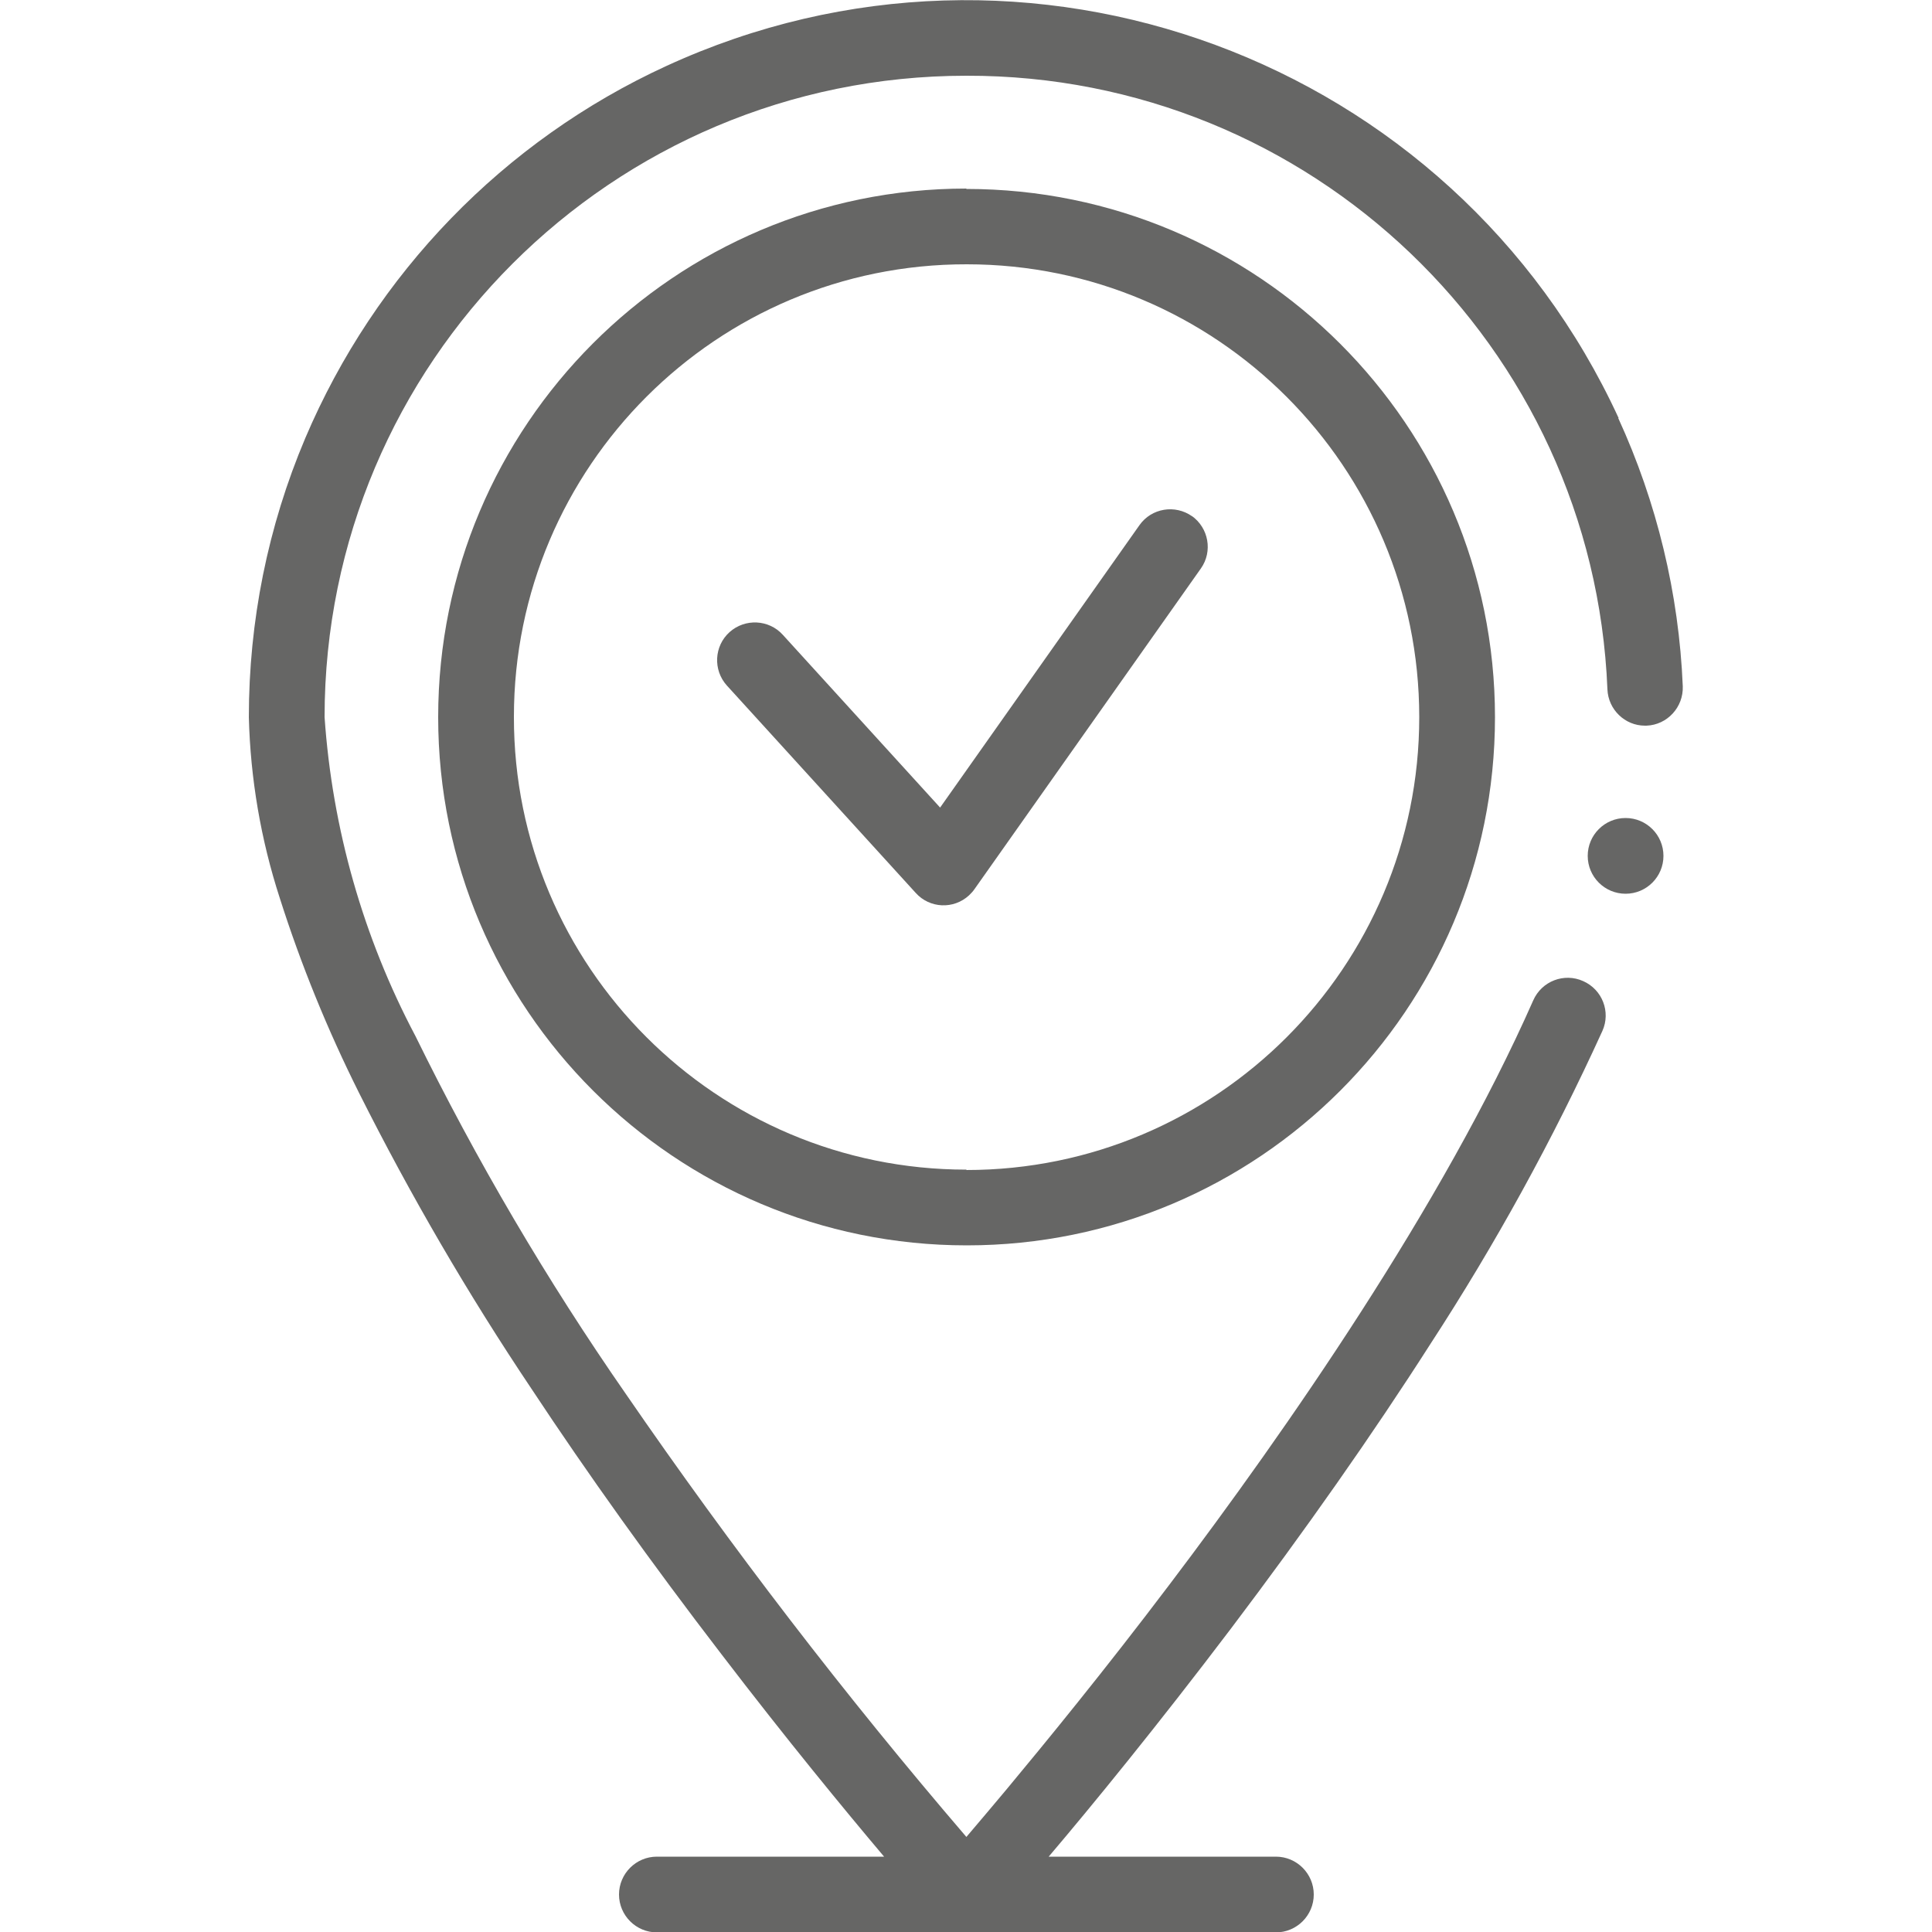
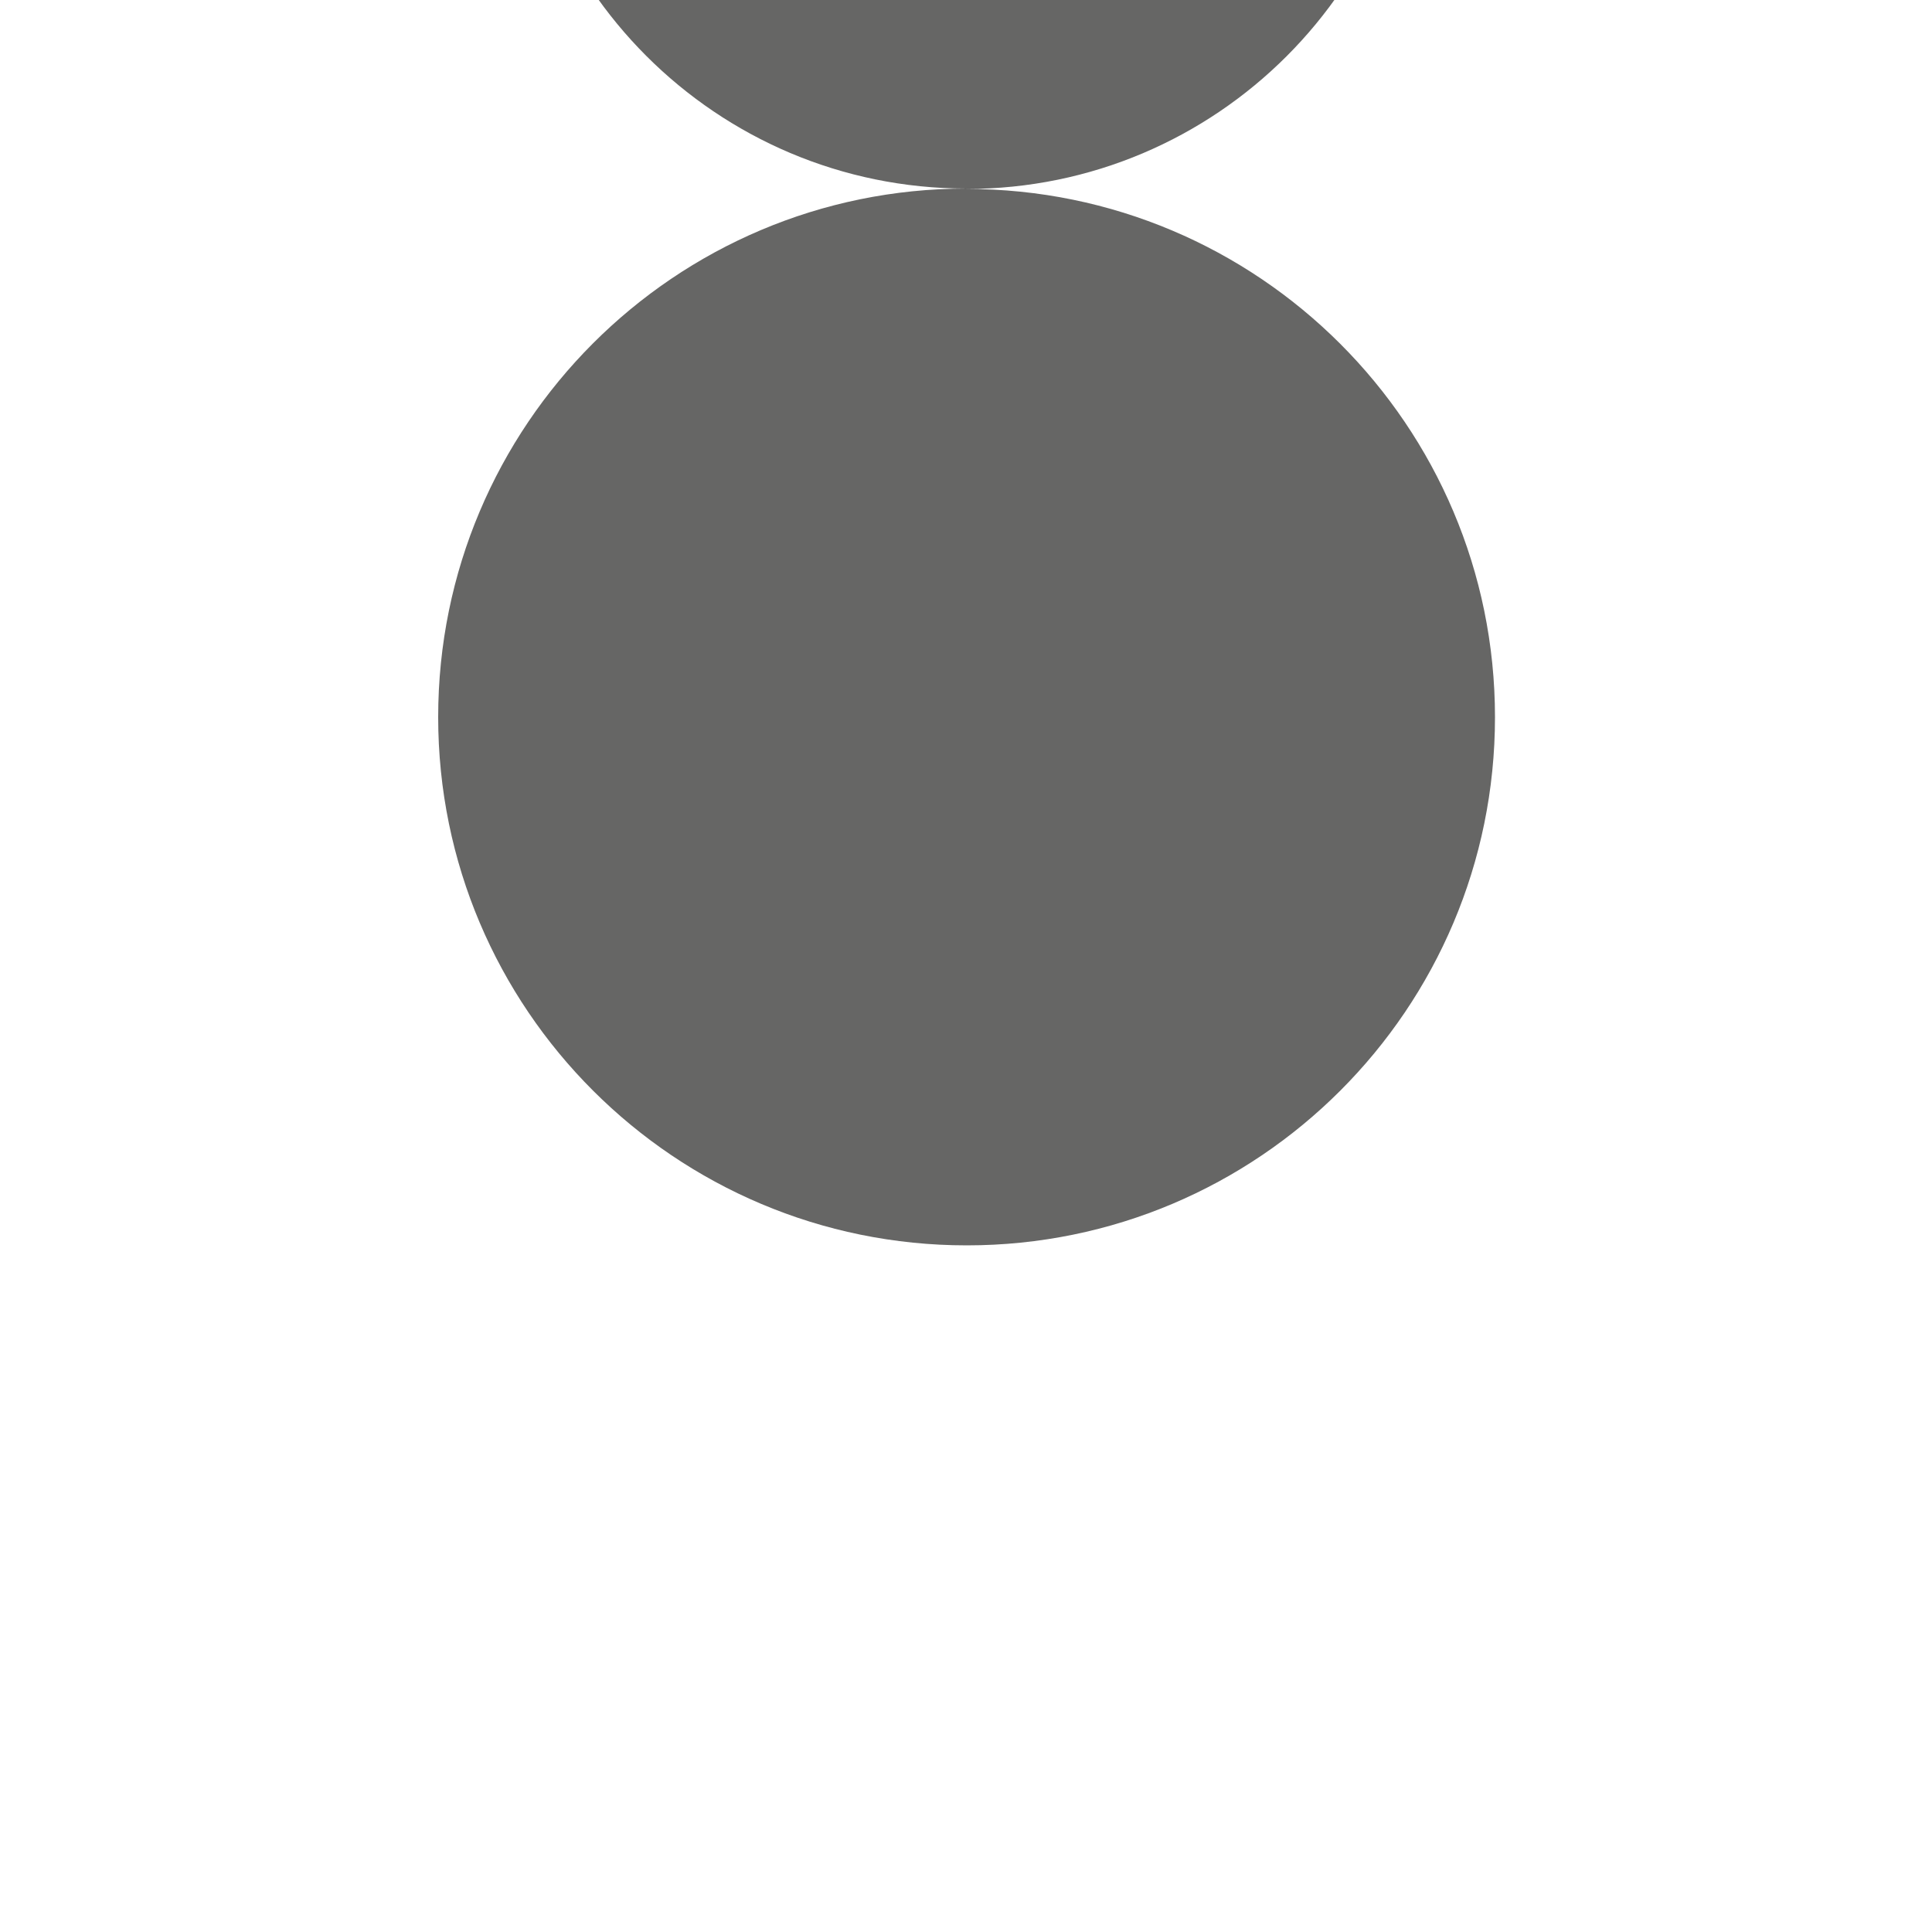
<svg xmlns="http://www.w3.org/2000/svg" id="svgs" viewBox="0 0 50 50">
  <defs>
    <style>.cls-1{fill:#666665;}</style>
  </defs>
  <g id="arrival">
-     <path id="Pfad_1425" class="cls-1" d="M41.89,10.82C37.6,1.5,26.56-2.58,17.24,1.71c-4.2,1.93-7.53,5.37-9.34,9.63-.97,2.29-1.46,4.74-1.46,7.22,.04,1.59,.31,3.17,.8,4.68,.55,1.73,1.24,3.42,2.05,5.04,1.33,2.65,2.82,5.21,4.47,7.67,1.44,2.18,3.09,4.49,4.91,6.86,1.69,2.21,3.18,4.02,4.21,5.24h-5.88c-.54,0-.98,.44-.98,.98s.44,.98,.98,.98h16.02c.54,0,.98-.44,.98-.98s-.44-.98-.98-.98h-5.88c1.13-1.33,2.82-3.4,4.7-5.88,1.95-2.58,3.69-5.06,5.18-7.39,1.68-2.58,3.17-5.29,4.45-8.1,.22-.49,0-1.07-.5-1.29-.49-.22-1.07,0-1.29,.5-2.35,5.32-6.41,11.15-9.4,15.1-1.7,2.25-3.25,4.14-4.24,5.33-.35,.42-.7,.83-1.03,1.22-3.14-3.66-6.08-7.49-8.81-11.46-2.05-2.95-3.87-6.05-5.45-9.27-1.35-2.55-2.15-5.36-2.35-8.25,0-9.17,7.44-16.6,16.61-16.6h0c8.9-.02,16.23,6.99,16.59,15.88,.02,.52,.45,.94,.97,.94h.04c.54-.02,.96-.48,.94-1.02-.1-2.4-.67-4.76-1.67-6.94h0Z" />
-     <path id="Pfad_1426" class="cls-1" d="M30.85,13.36c-.44-.31-1.05-.21-1.36,.23l-5.16,7.31-4.07-4.47c-.36-.4-.98-.43-1.38-.07s-.43,.98-.07,1.38h0l4.89,5.37c.36,.4,.98,.43,1.38,.06,.05-.05,.1-.1,.14-.16l5.86-8.3c.31-.44,.2-1.05-.24-1.36Z" />
-     <circle id="Ellipse_40" class="cls-1" cx="42.07" cy="22.15" r=".98" />
-     <path id="Pfad_1427" class="cls-1" d="M25.01,4.88c-7.55,0-13.67,6.13-13.67,13.68,0,7.55,6.13,13.67,13.68,13.67,7.55,0,13.67-6.12,13.67-13.67,0-7.55-6.13-13.67-13.68-13.67Zm0,25.39c-6.47,0-11.72-5.25-11.71-11.72,0-6.47,5.25-11.72,11.72-11.71,6.47,0,11.71,5.25,11.71,11.72,0,6.47-5.25,11.72-11.72,11.72Z" />
+     <path id="Pfad_1427" class="cls-1" d="M25.01,4.88c-7.55,0-13.67,6.13-13.67,13.68,0,7.55,6.13,13.67,13.68,13.67,7.55,0,13.67-6.12,13.67-13.67,0-7.55-6.13-13.67-13.68-13.67Zc-6.47,0-11.72-5.25-11.71-11.72,0-6.47,5.25-11.72,11.72-11.71,6.47,0,11.71,5.25,11.71,11.72,0,6.47-5.25,11.72-11.72,11.72Z" />
  </g>
</svg>